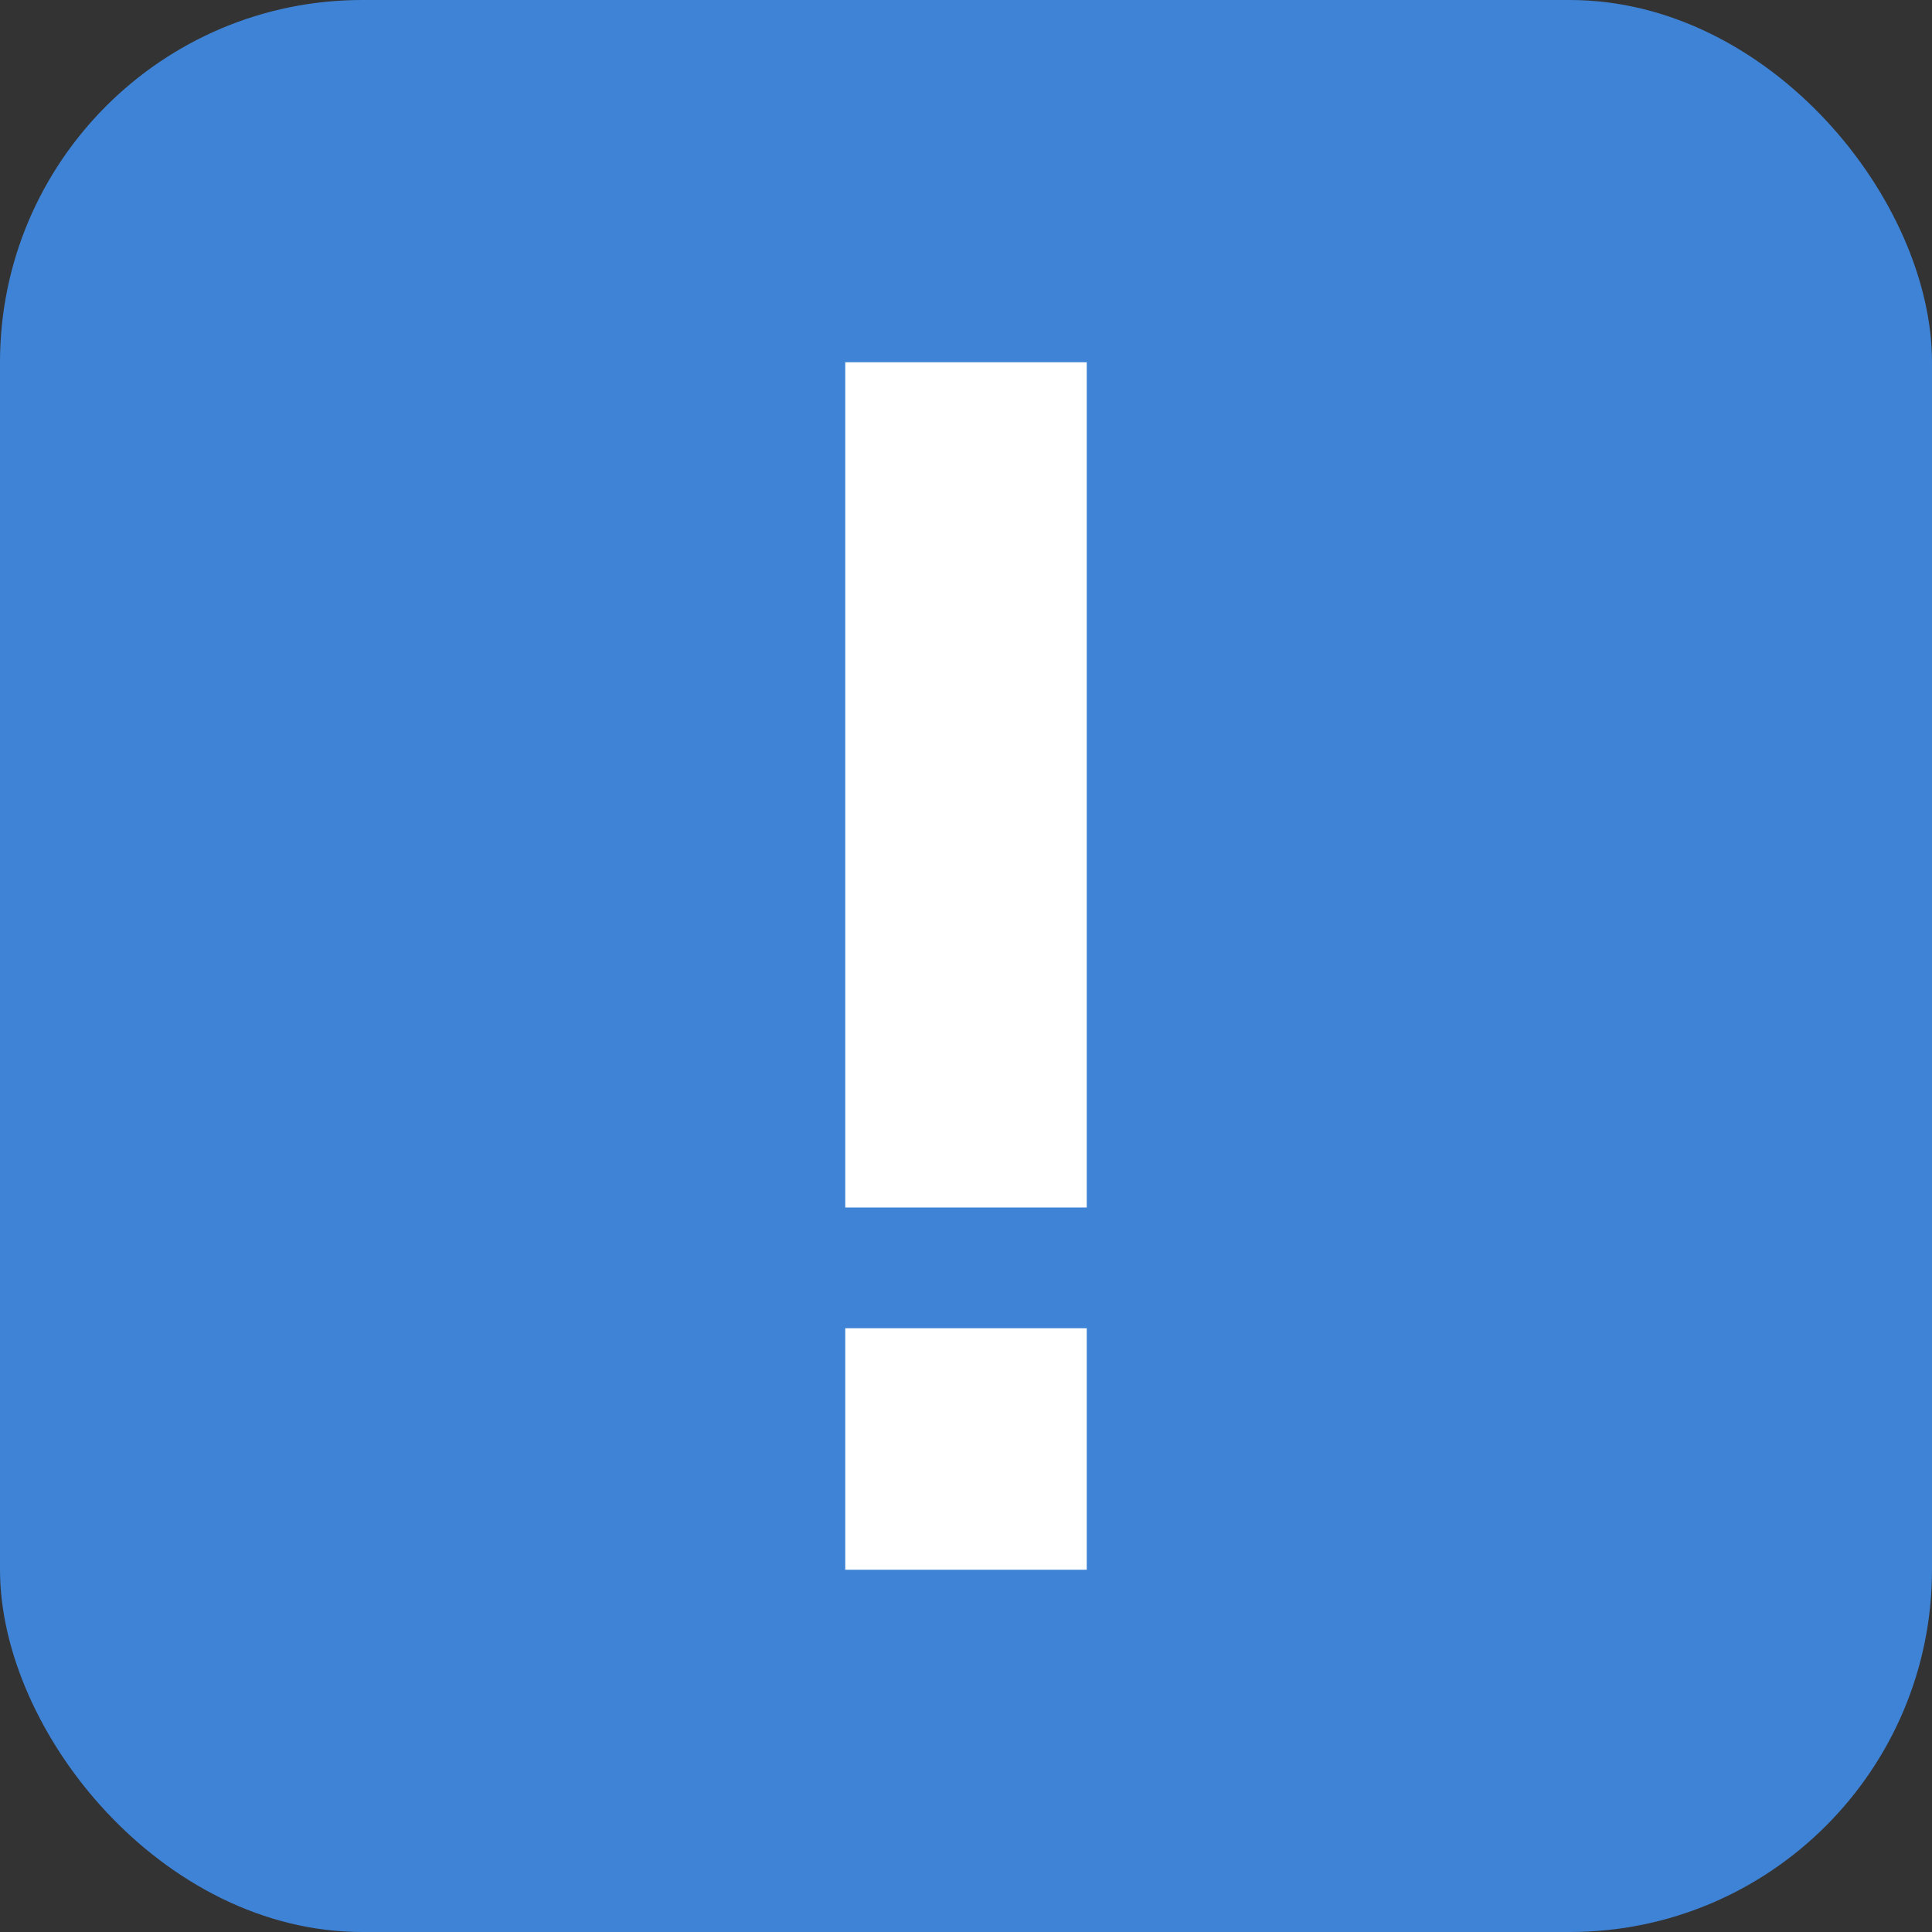
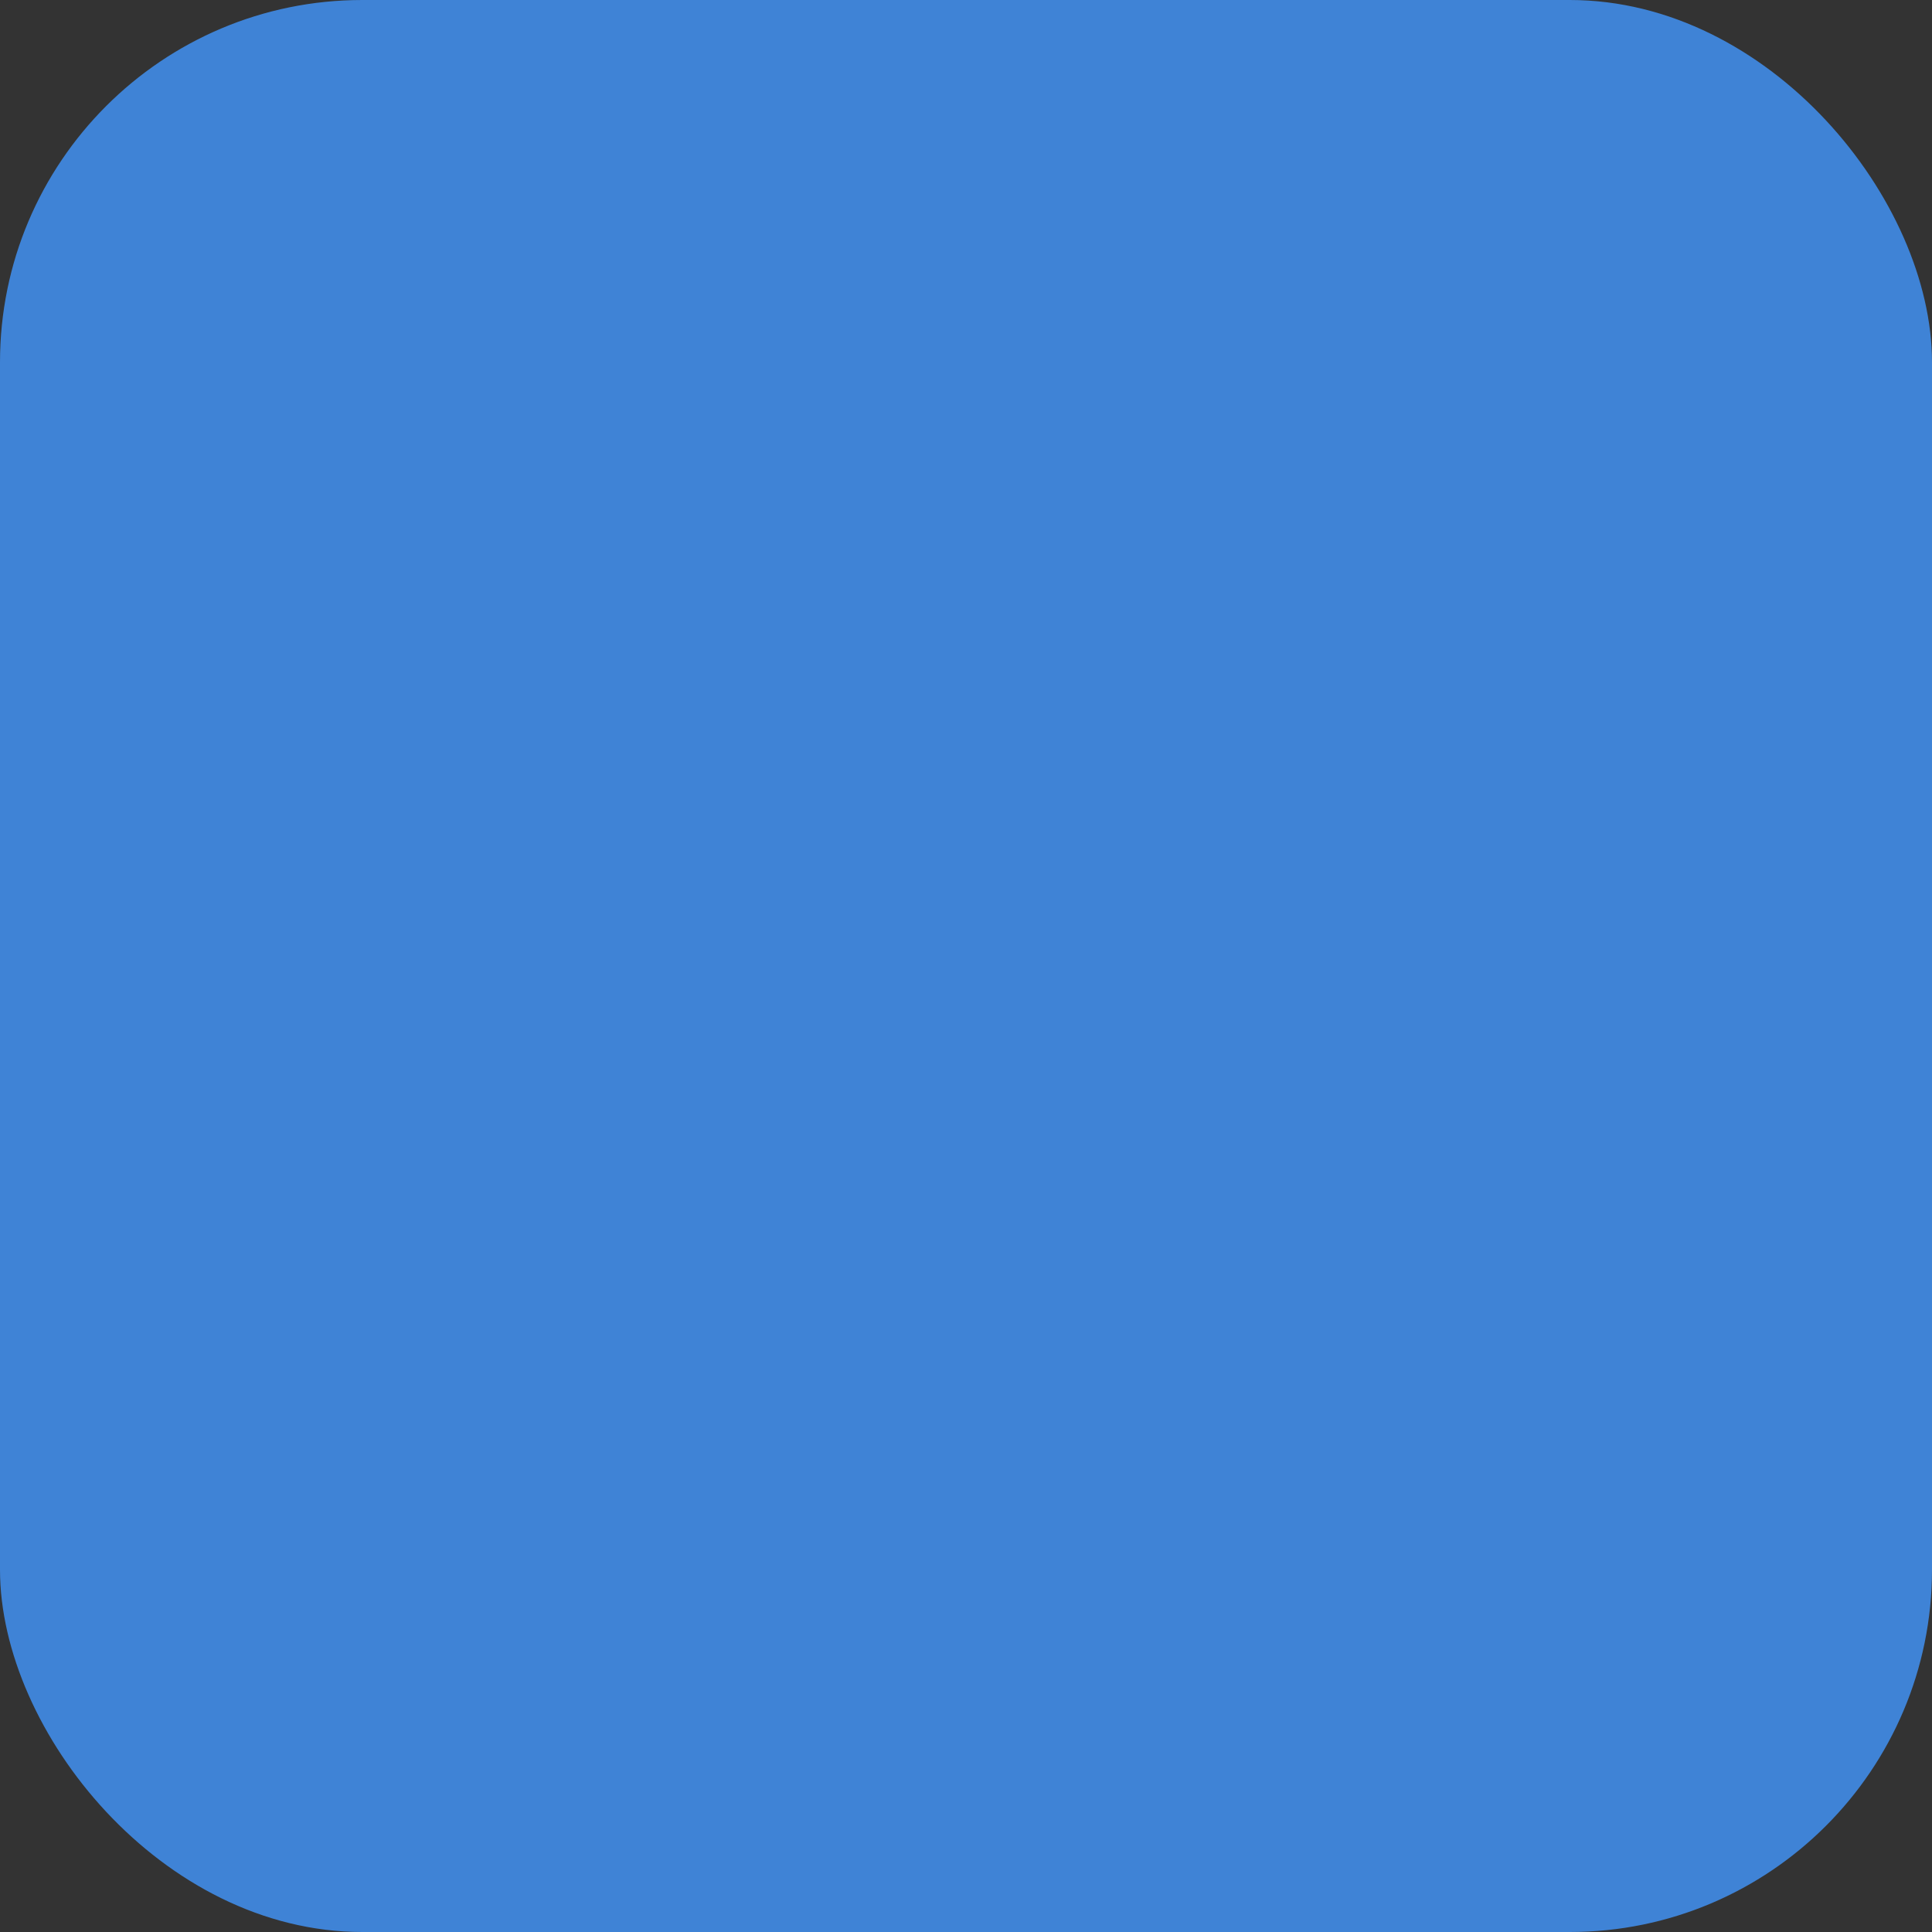
<svg xmlns="http://www.w3.org/2000/svg" width="16" height="16">
  <rect width="100%" height="100%" fill="#333333" stroke="none" />
  <rect width="16" height="16" rx="3" ry="3" fill="#3f83d6" />
-   <path fill="#fff" d="M7 3h2v7H7zM7 11h2v2H7z" />
</svg>